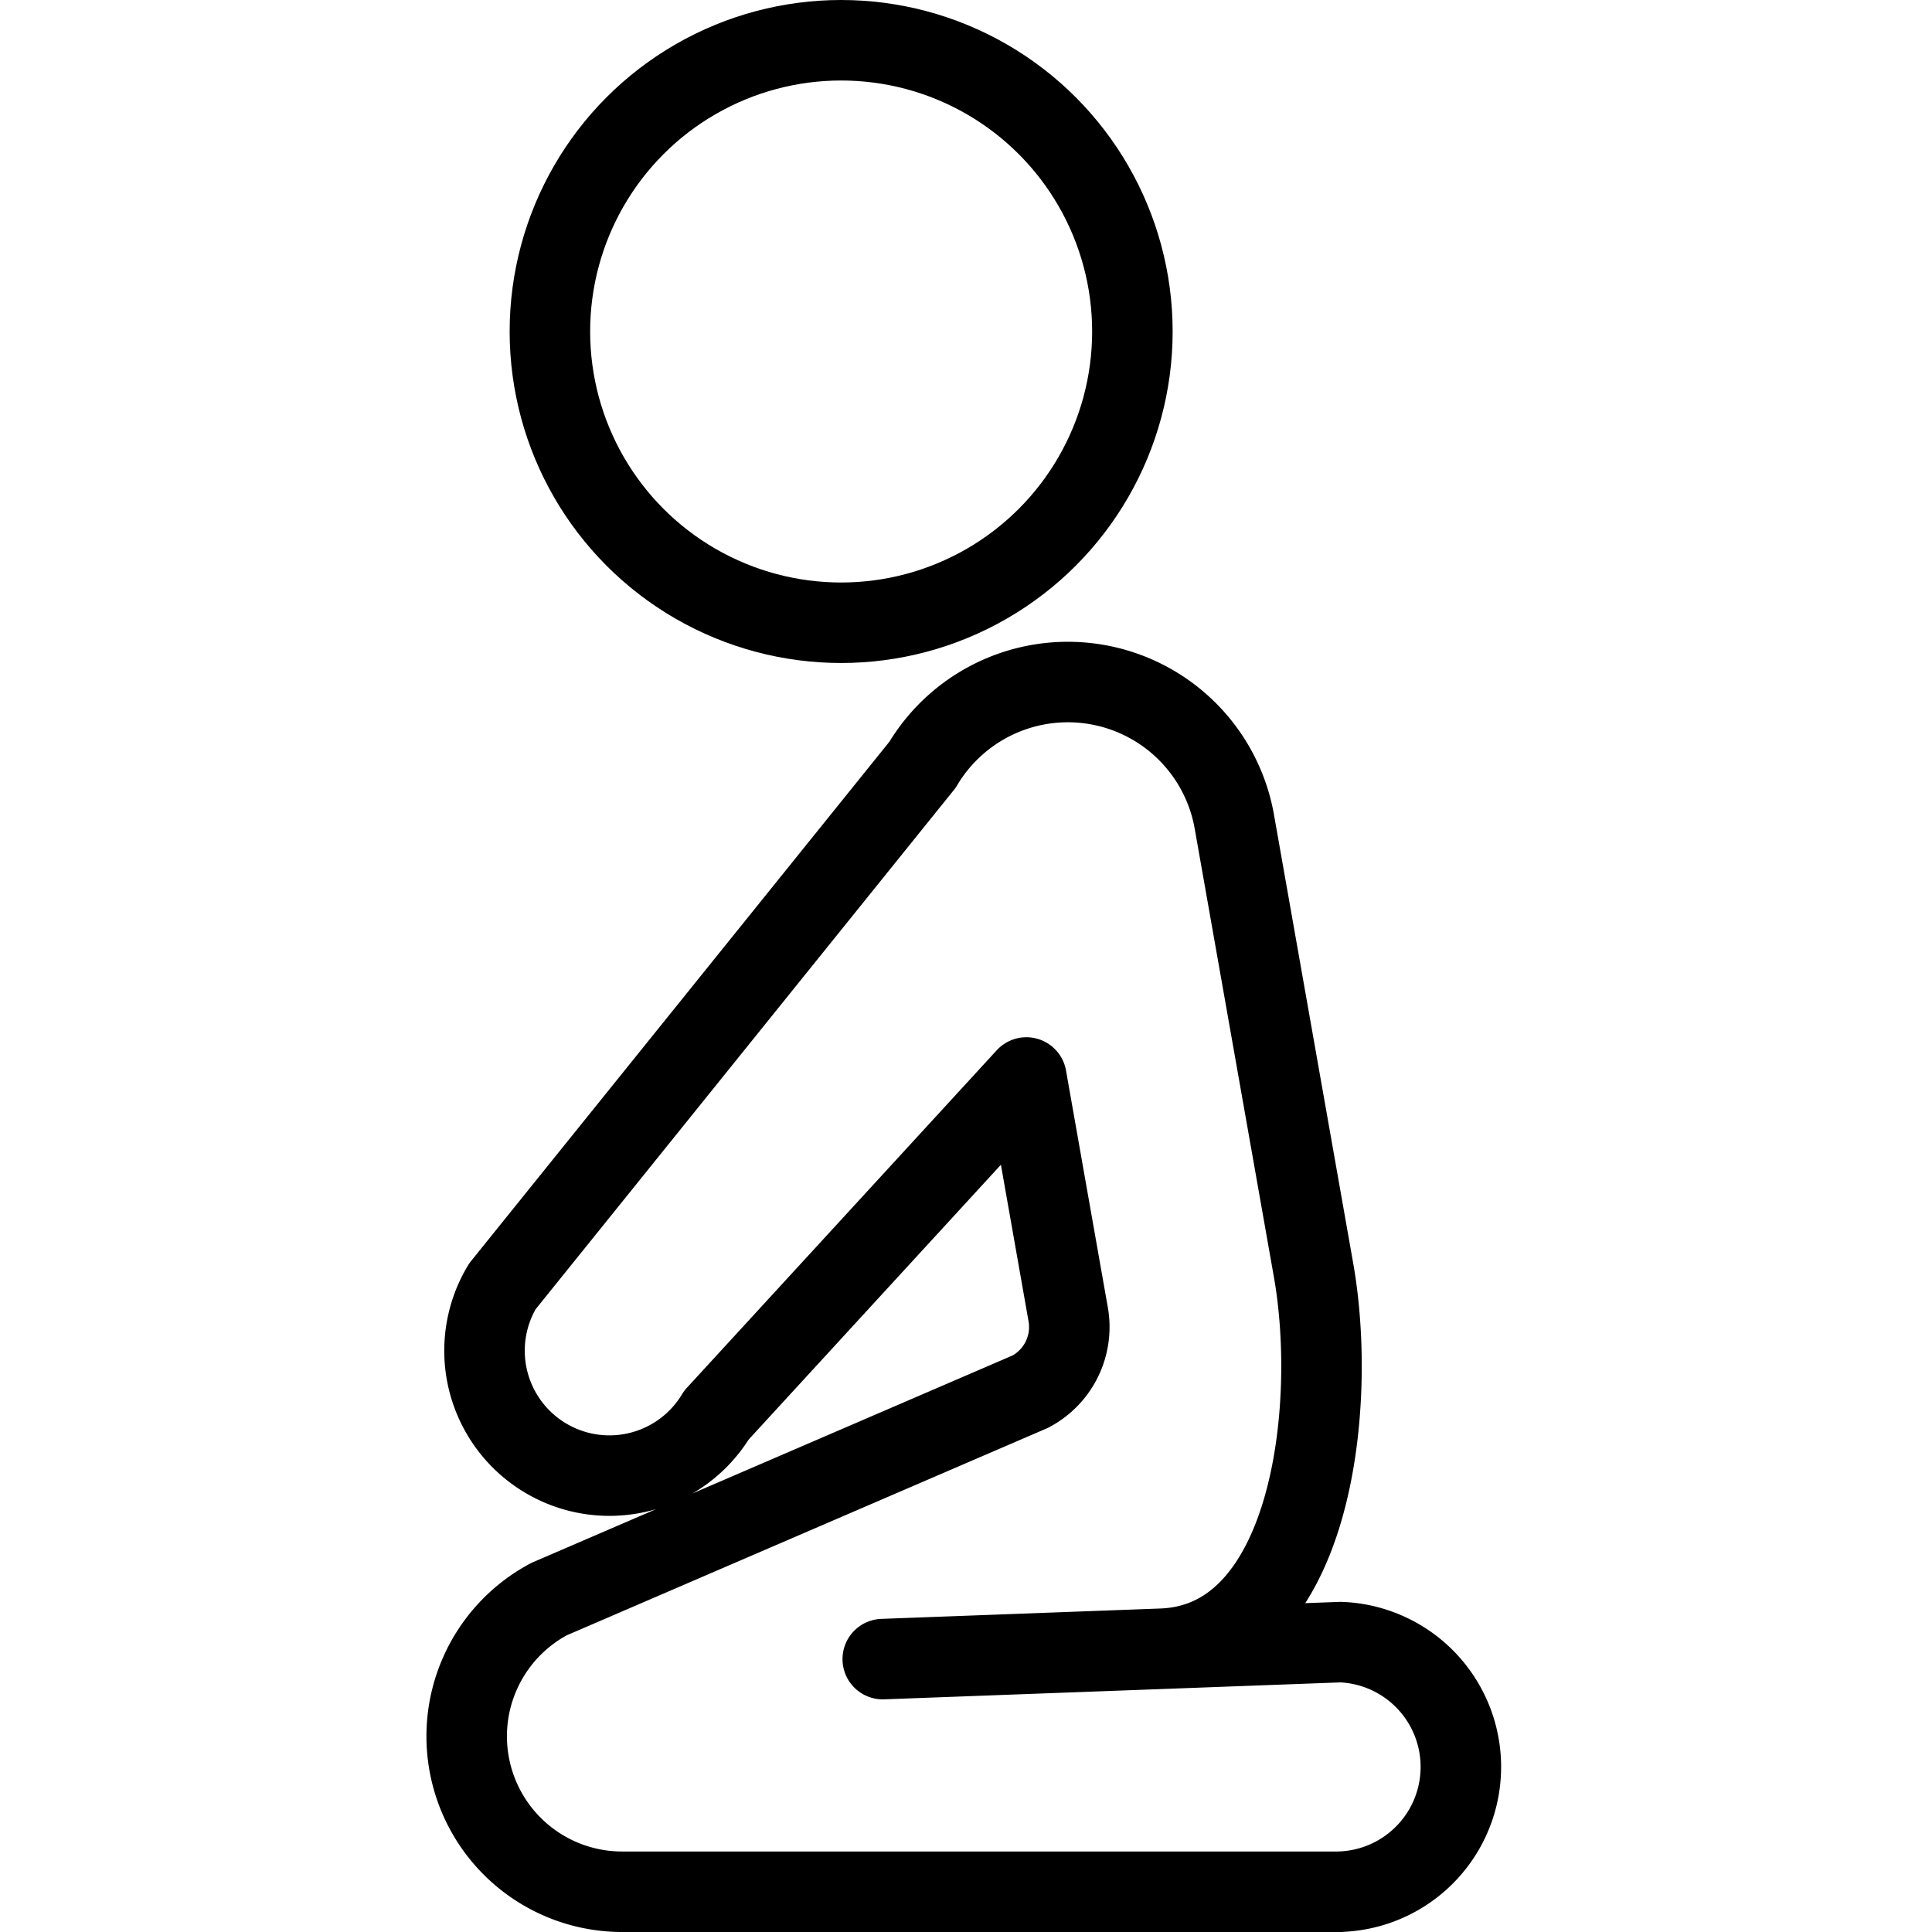
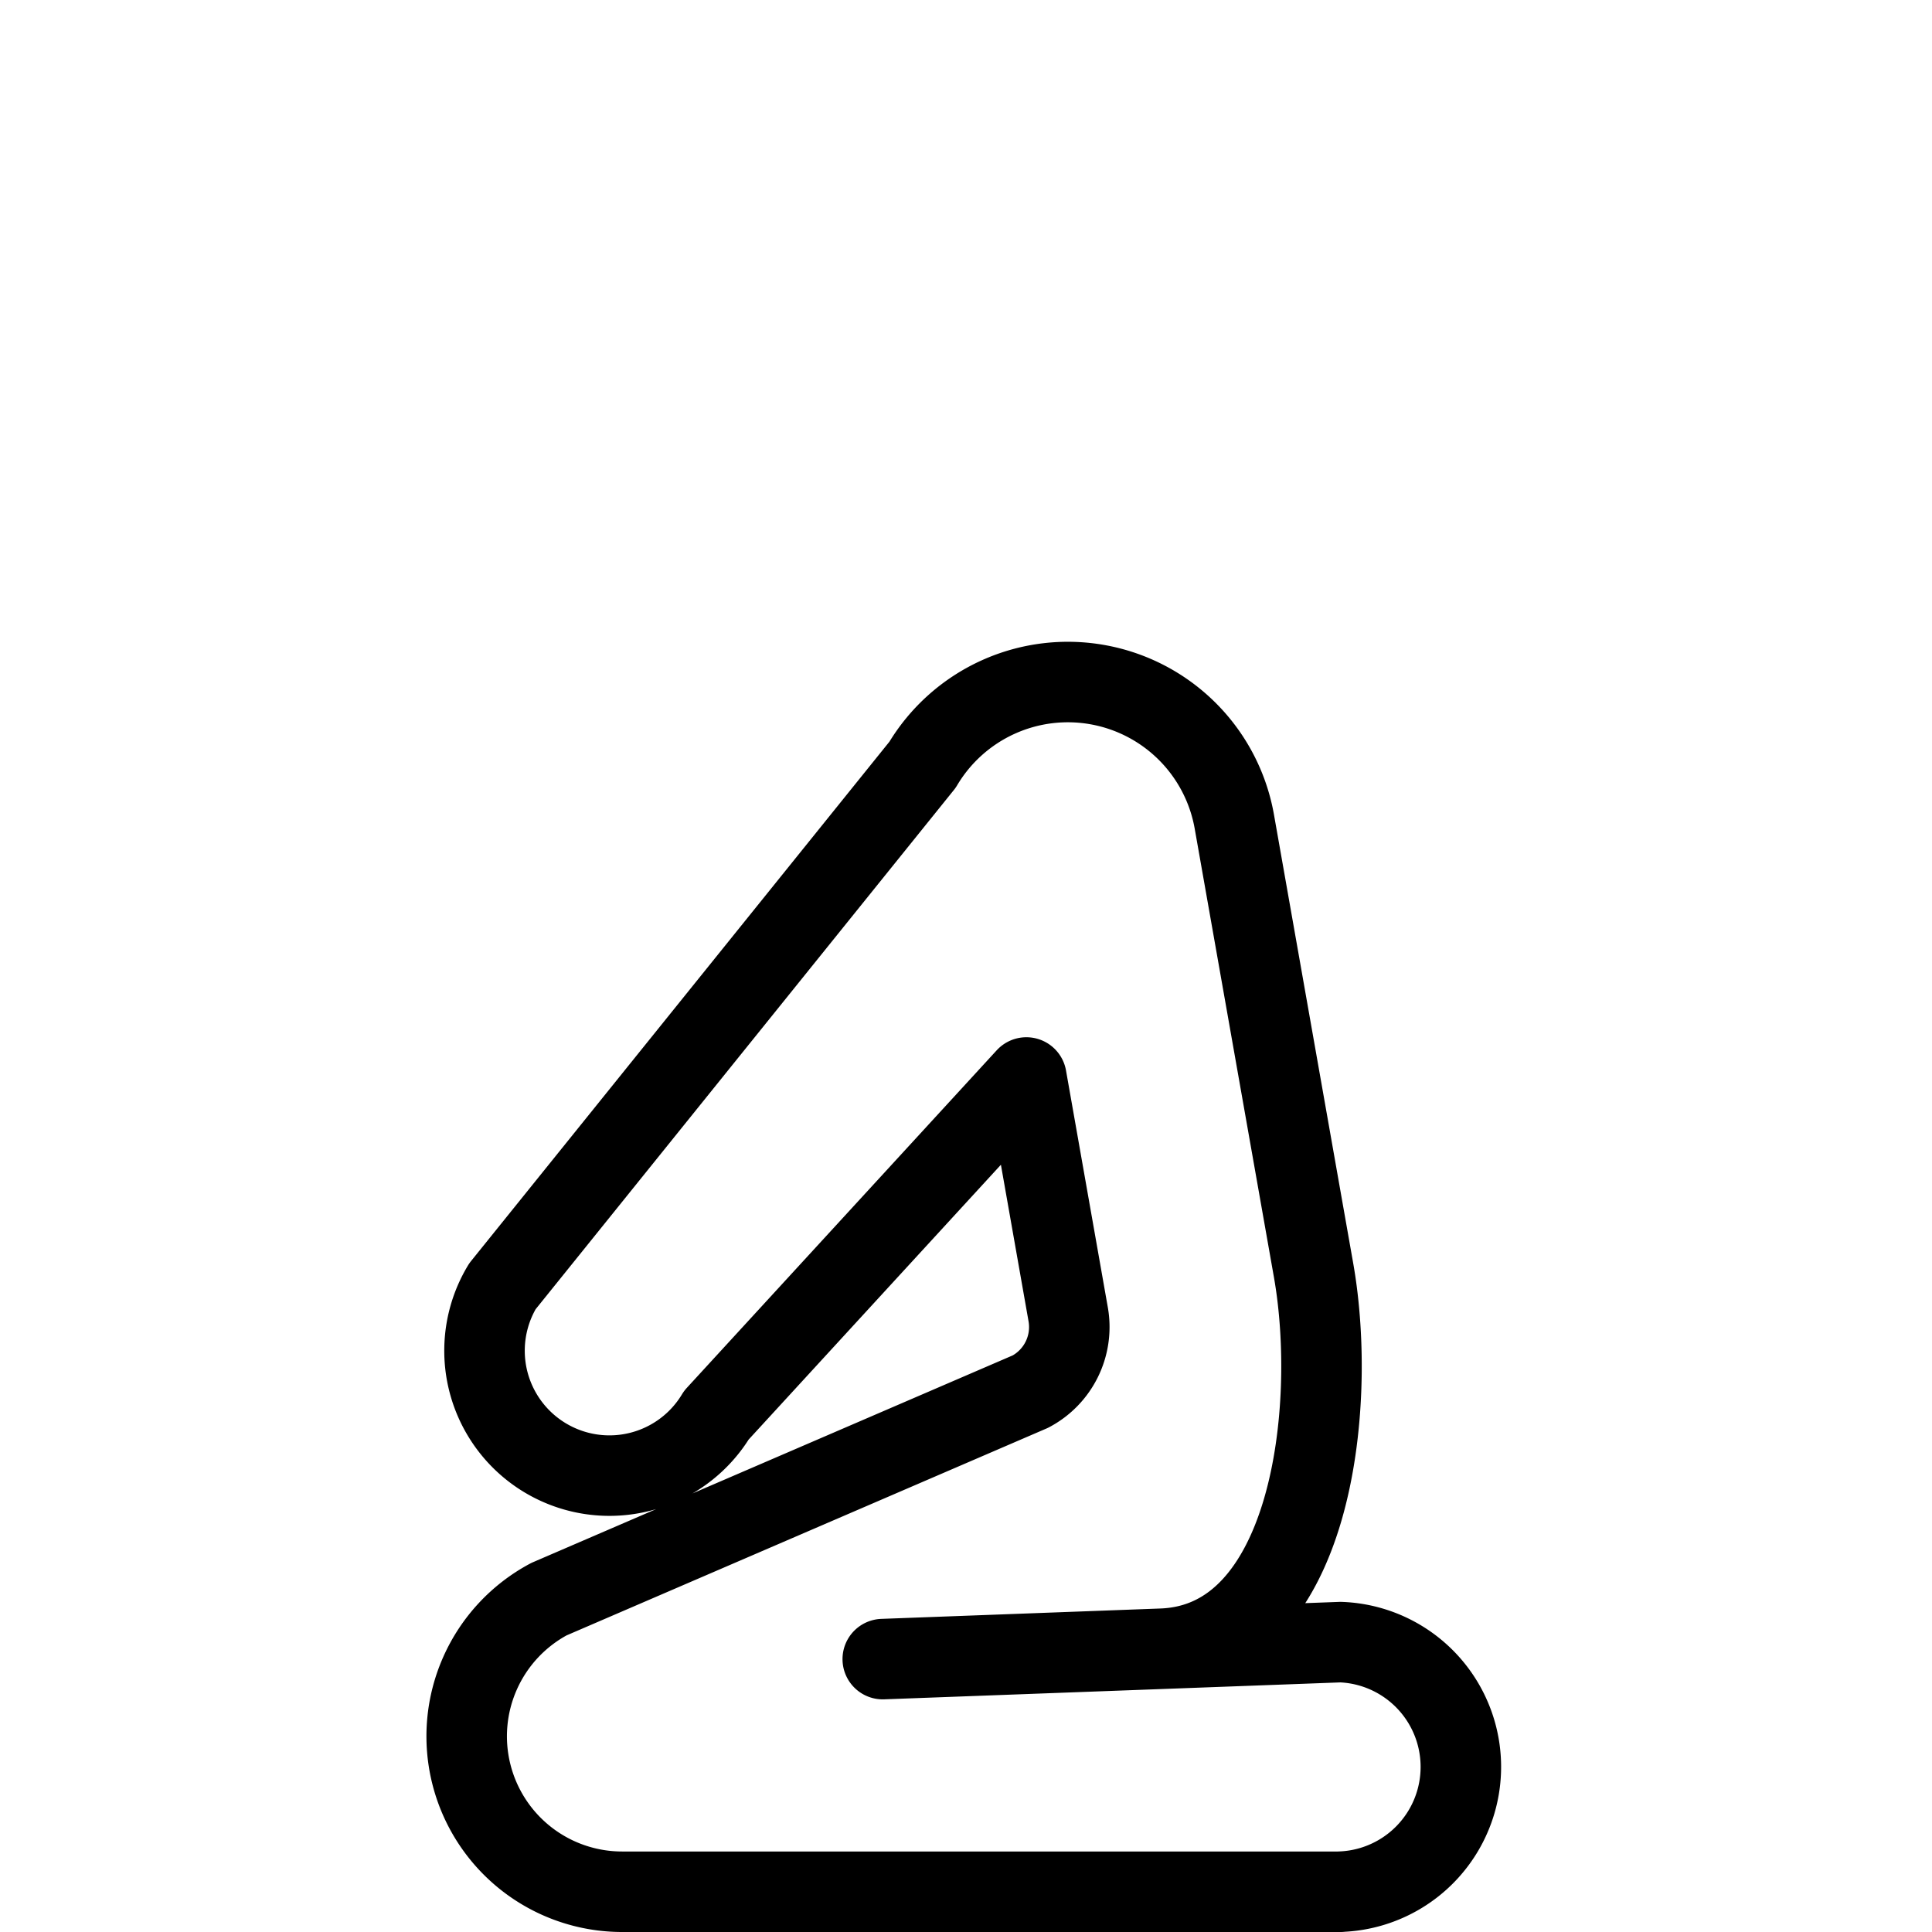
<svg xmlns="http://www.w3.org/2000/svg" viewBox="0 0 24 24">
  <g transform="matrix(1,0,0,1,0,0)">
    <defs>
      <style>.a{fill:none;stroke:#000000;stroke-linecap:round;stroke-linejoin:round;}</style>
    </defs>
    <path class="a" d="M16.652,23.5H7.729a1.931,1.931,0,0,1-.909-3.635L12.8,17.287a.907.907,0,0,0,.469-.962l-.519-2.94L8.9,17.579a1.551,1.551,0,0,1-2.659-1.6L11.46,9.5a2.1,2.1,0,0,1,3.875.716l.984,5.571c.3,1.715-.032,4.625-1.885,4.694l-3.468.129,5.686-.211a1.551,1.551,0,0,1,0,3.1Z" />
-     <circle class="a" cx="10.449" cy="4.118" r="3.618" />
  </g>
</svg>